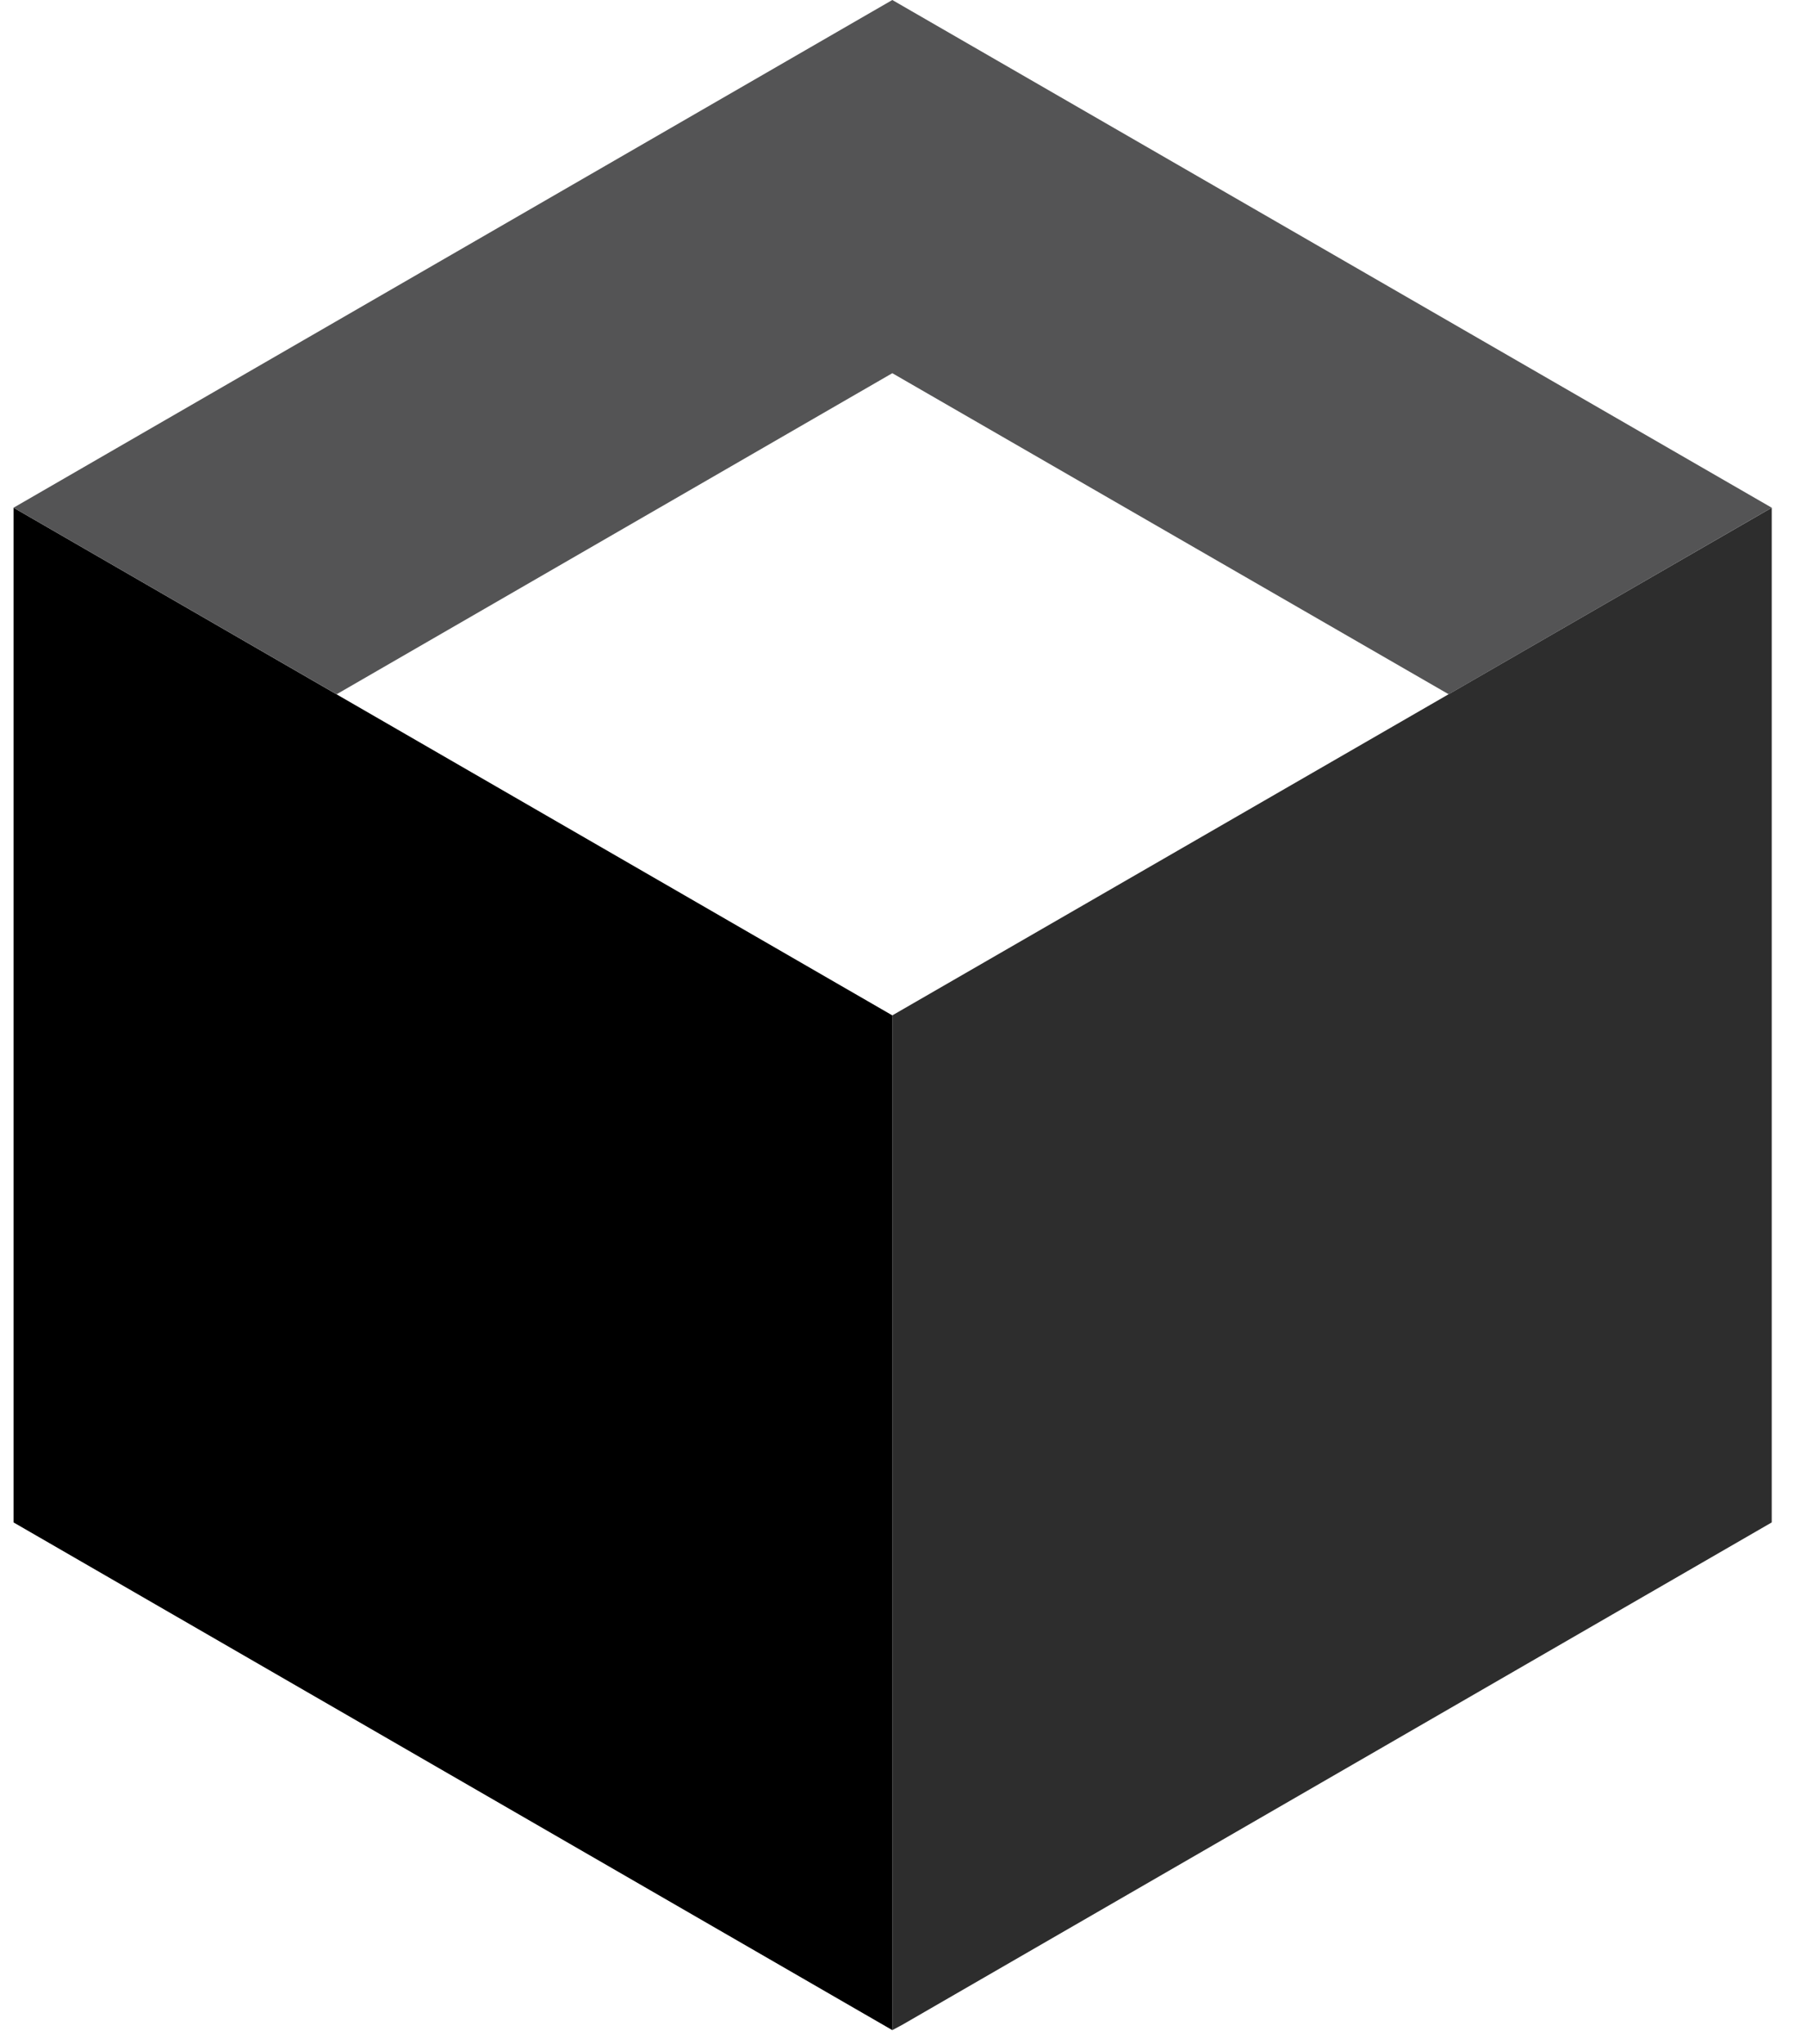
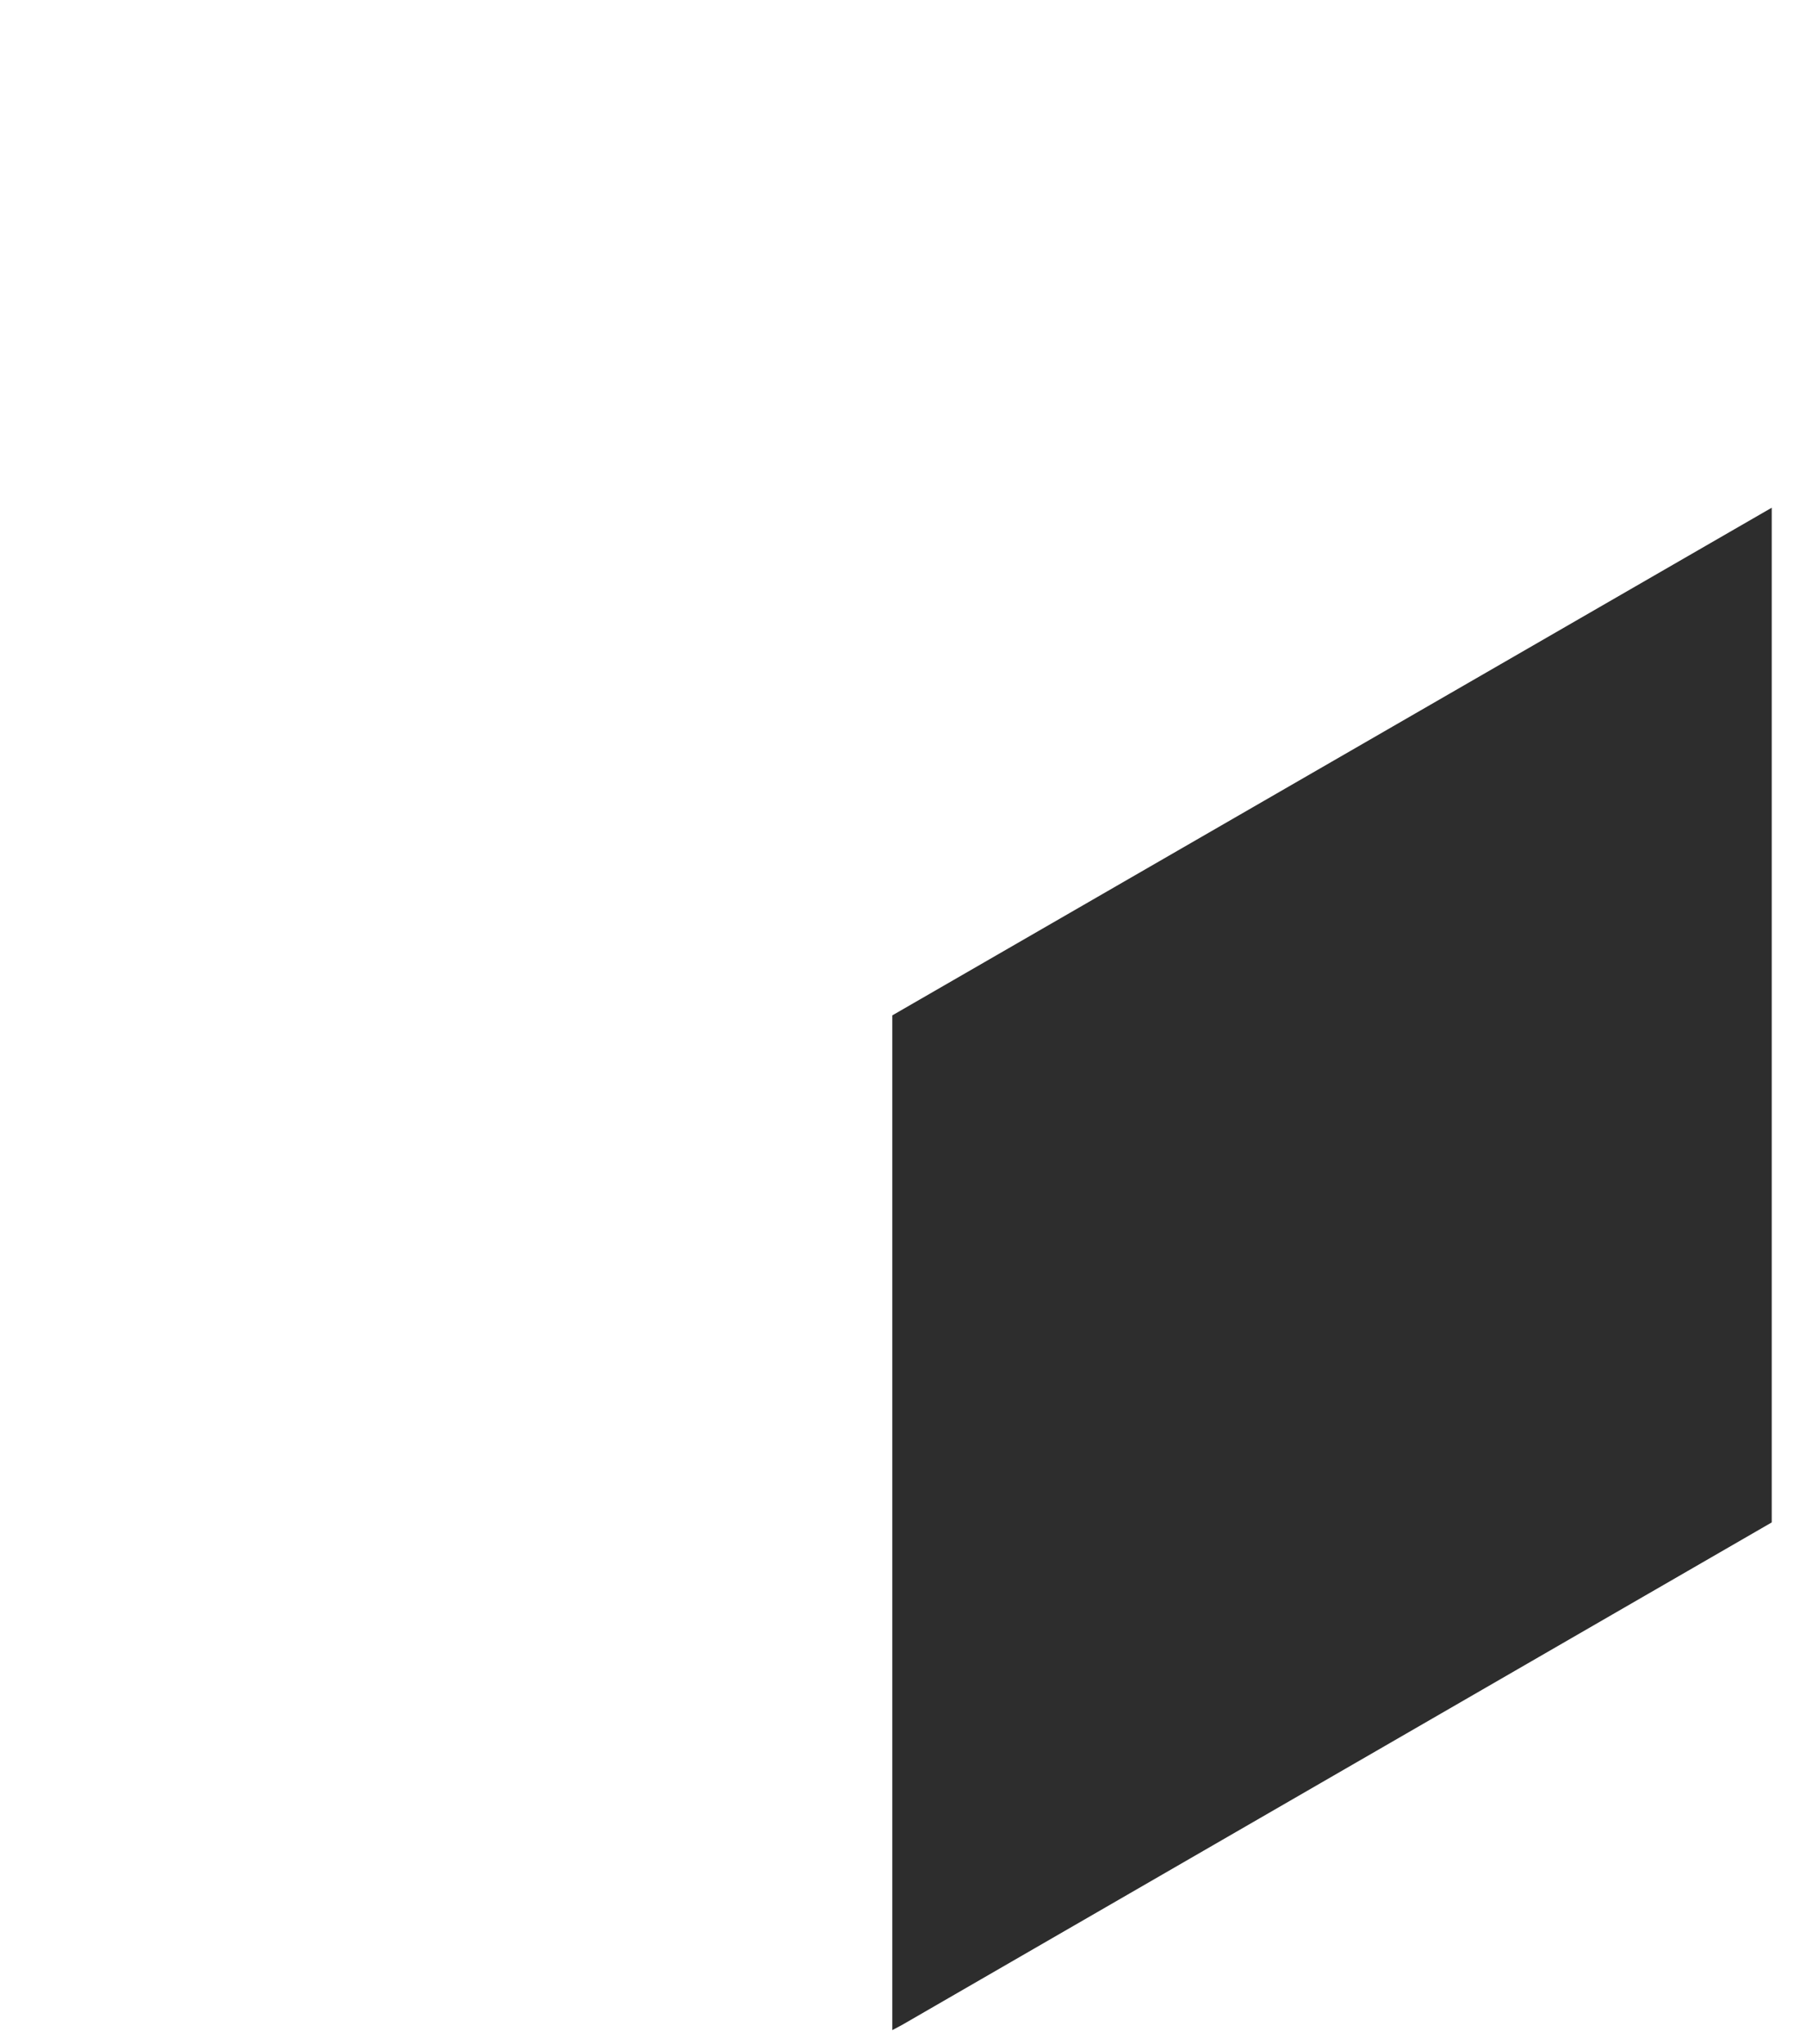
<svg xmlns="http://www.w3.org/2000/svg" width="38px" height="43px" viewBox="0 0 38 43" version="1.1">
  <title>boxpeg-logo</title>
  <g id="Page-1" stroke="none" stroke-width="1" fill="none" fill-rule="evenodd">
    <g id="01-—-Homepage" transform="translate(-701, -244)" fill-rule="nonzero">
      <g id="boxpeg-logo" transform="translate(701.285, 244)">
-         <polygon id="Shape" fill="#000000" points="0 10.681 0 32.028 18.49 42.709 18.49 21.361" />
        <polygon id="Shape" fill="#2D2D2D" points="18.49 21.361 18.49 42.709 18.698 42.598 36.994 32.028 36.994 10.681" />
-         <polygon id="Shape" fill="#545455" points="18.49 7.851 30.197 14.606 36.994 10.681 18.49 0 0 10.681 6.797 14.606" />
      </g>
    </g>
  </g>
</svg>